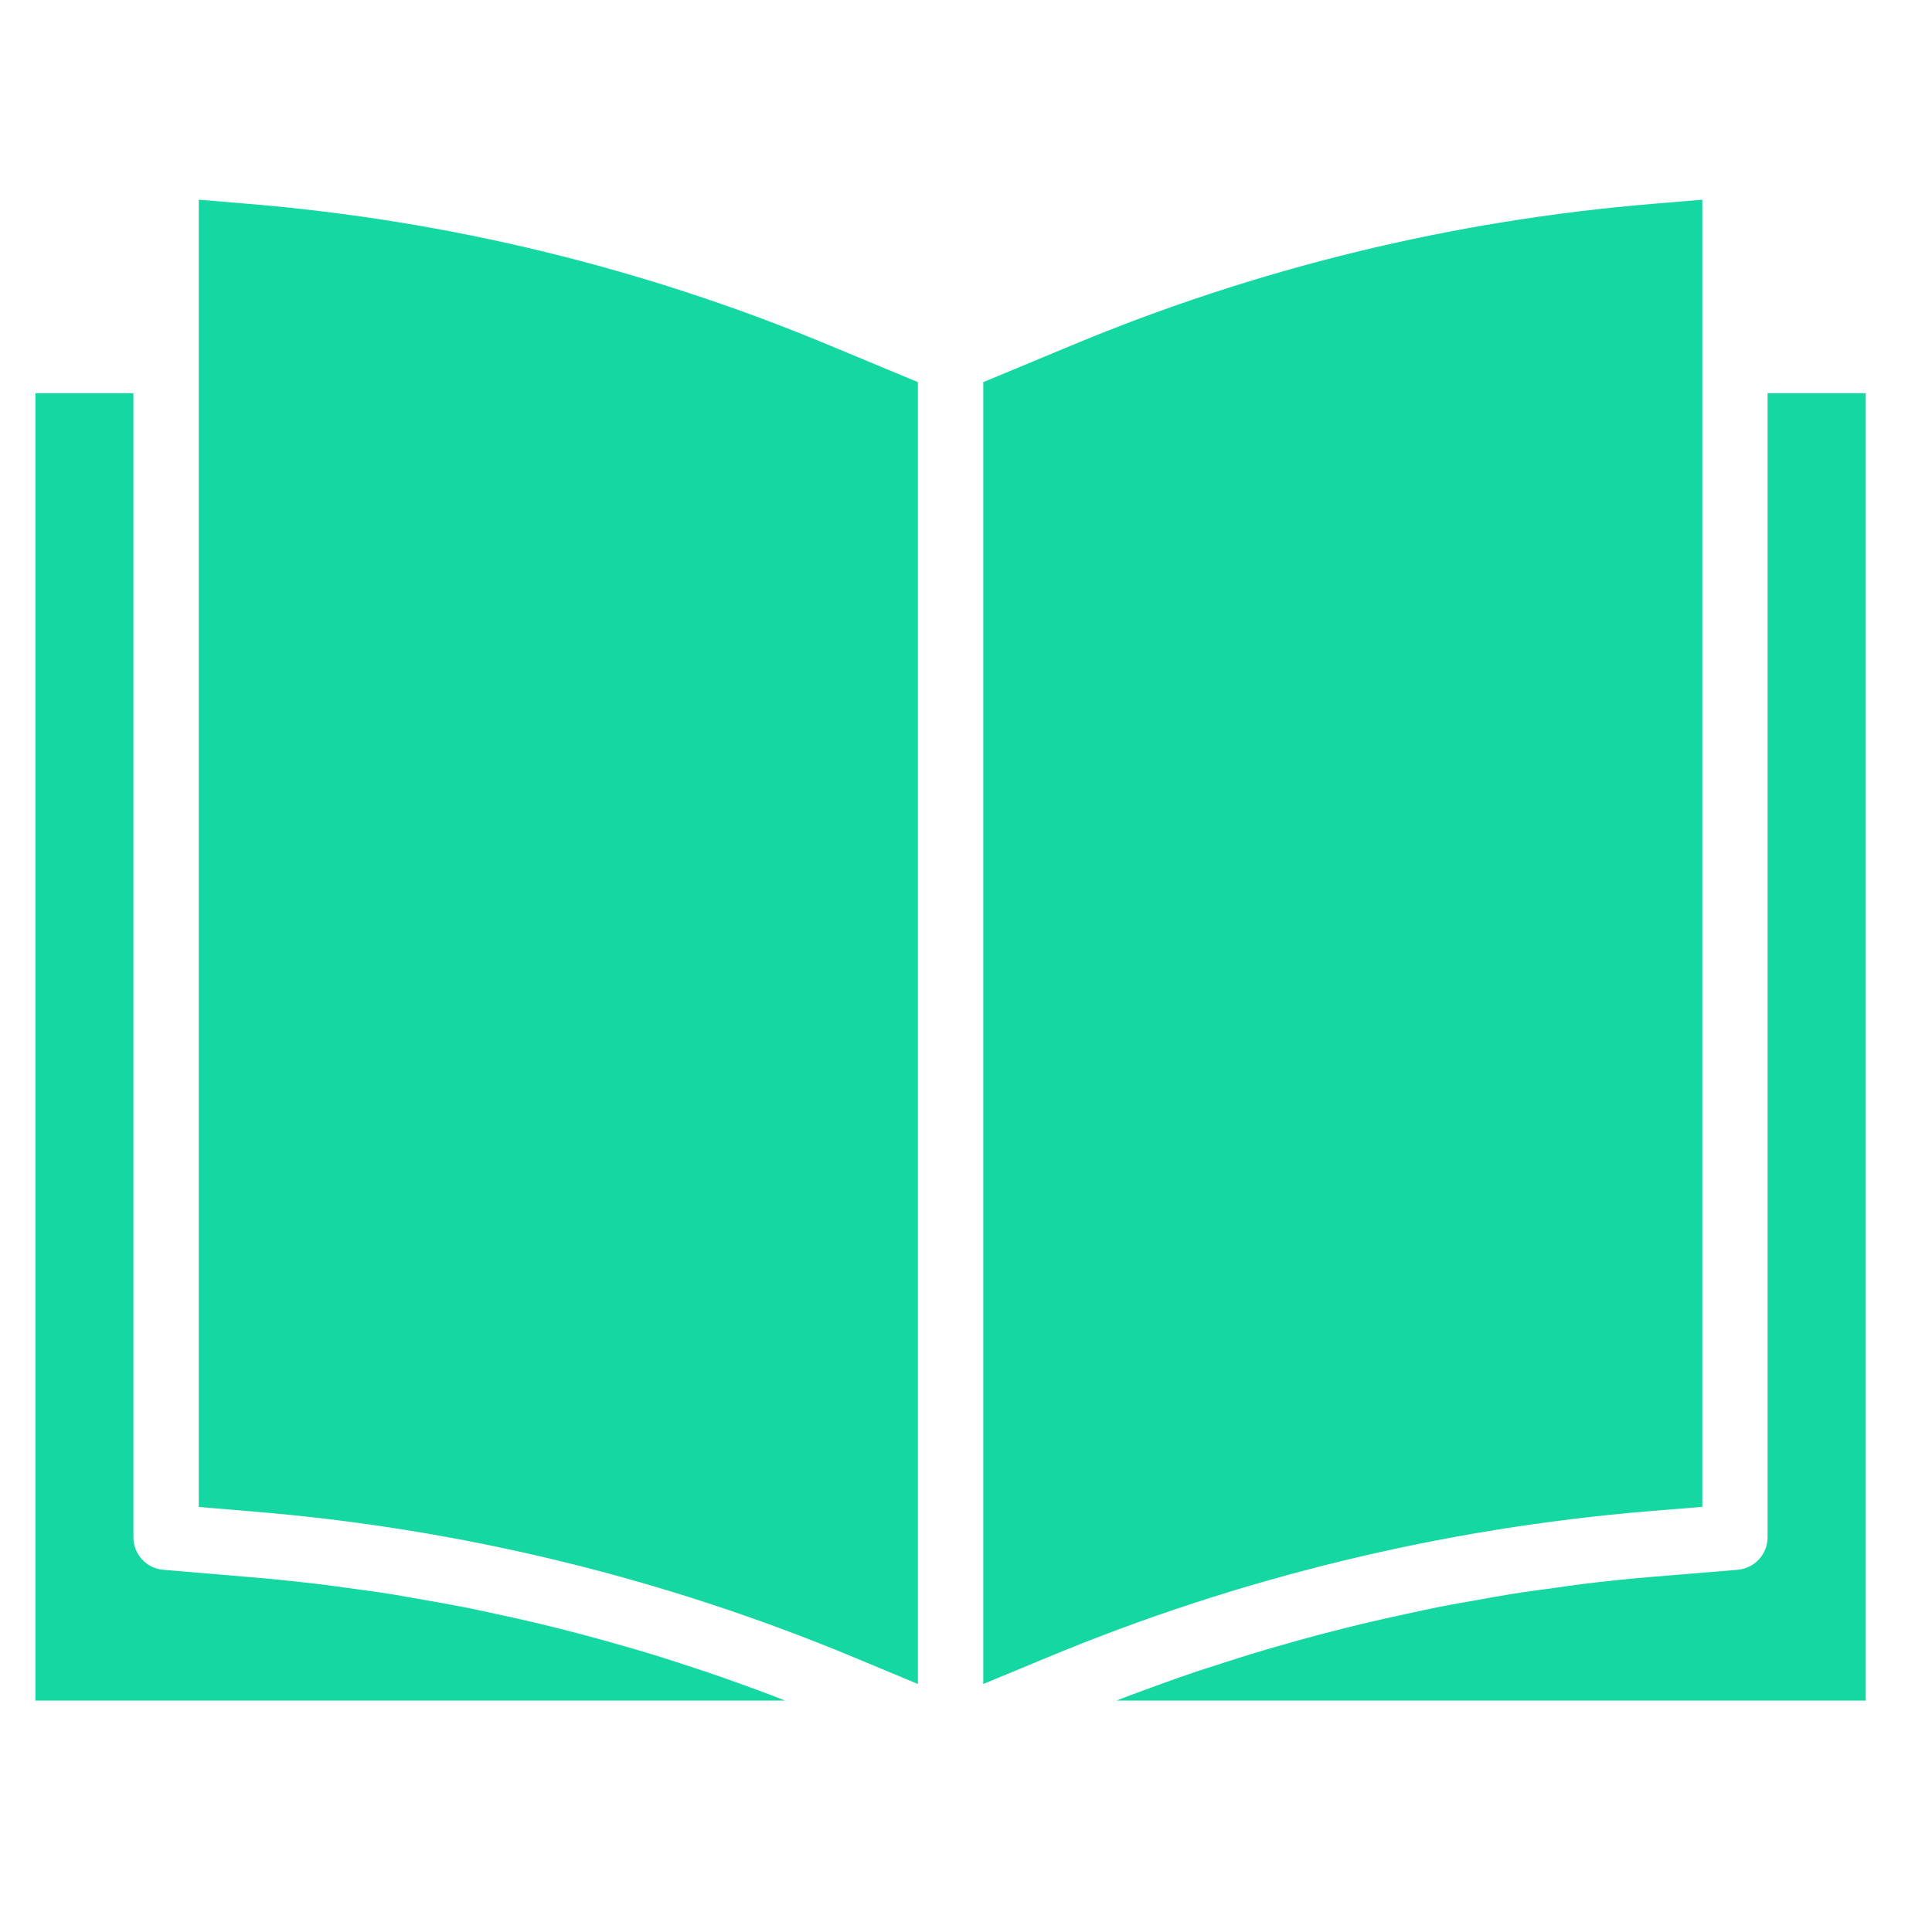
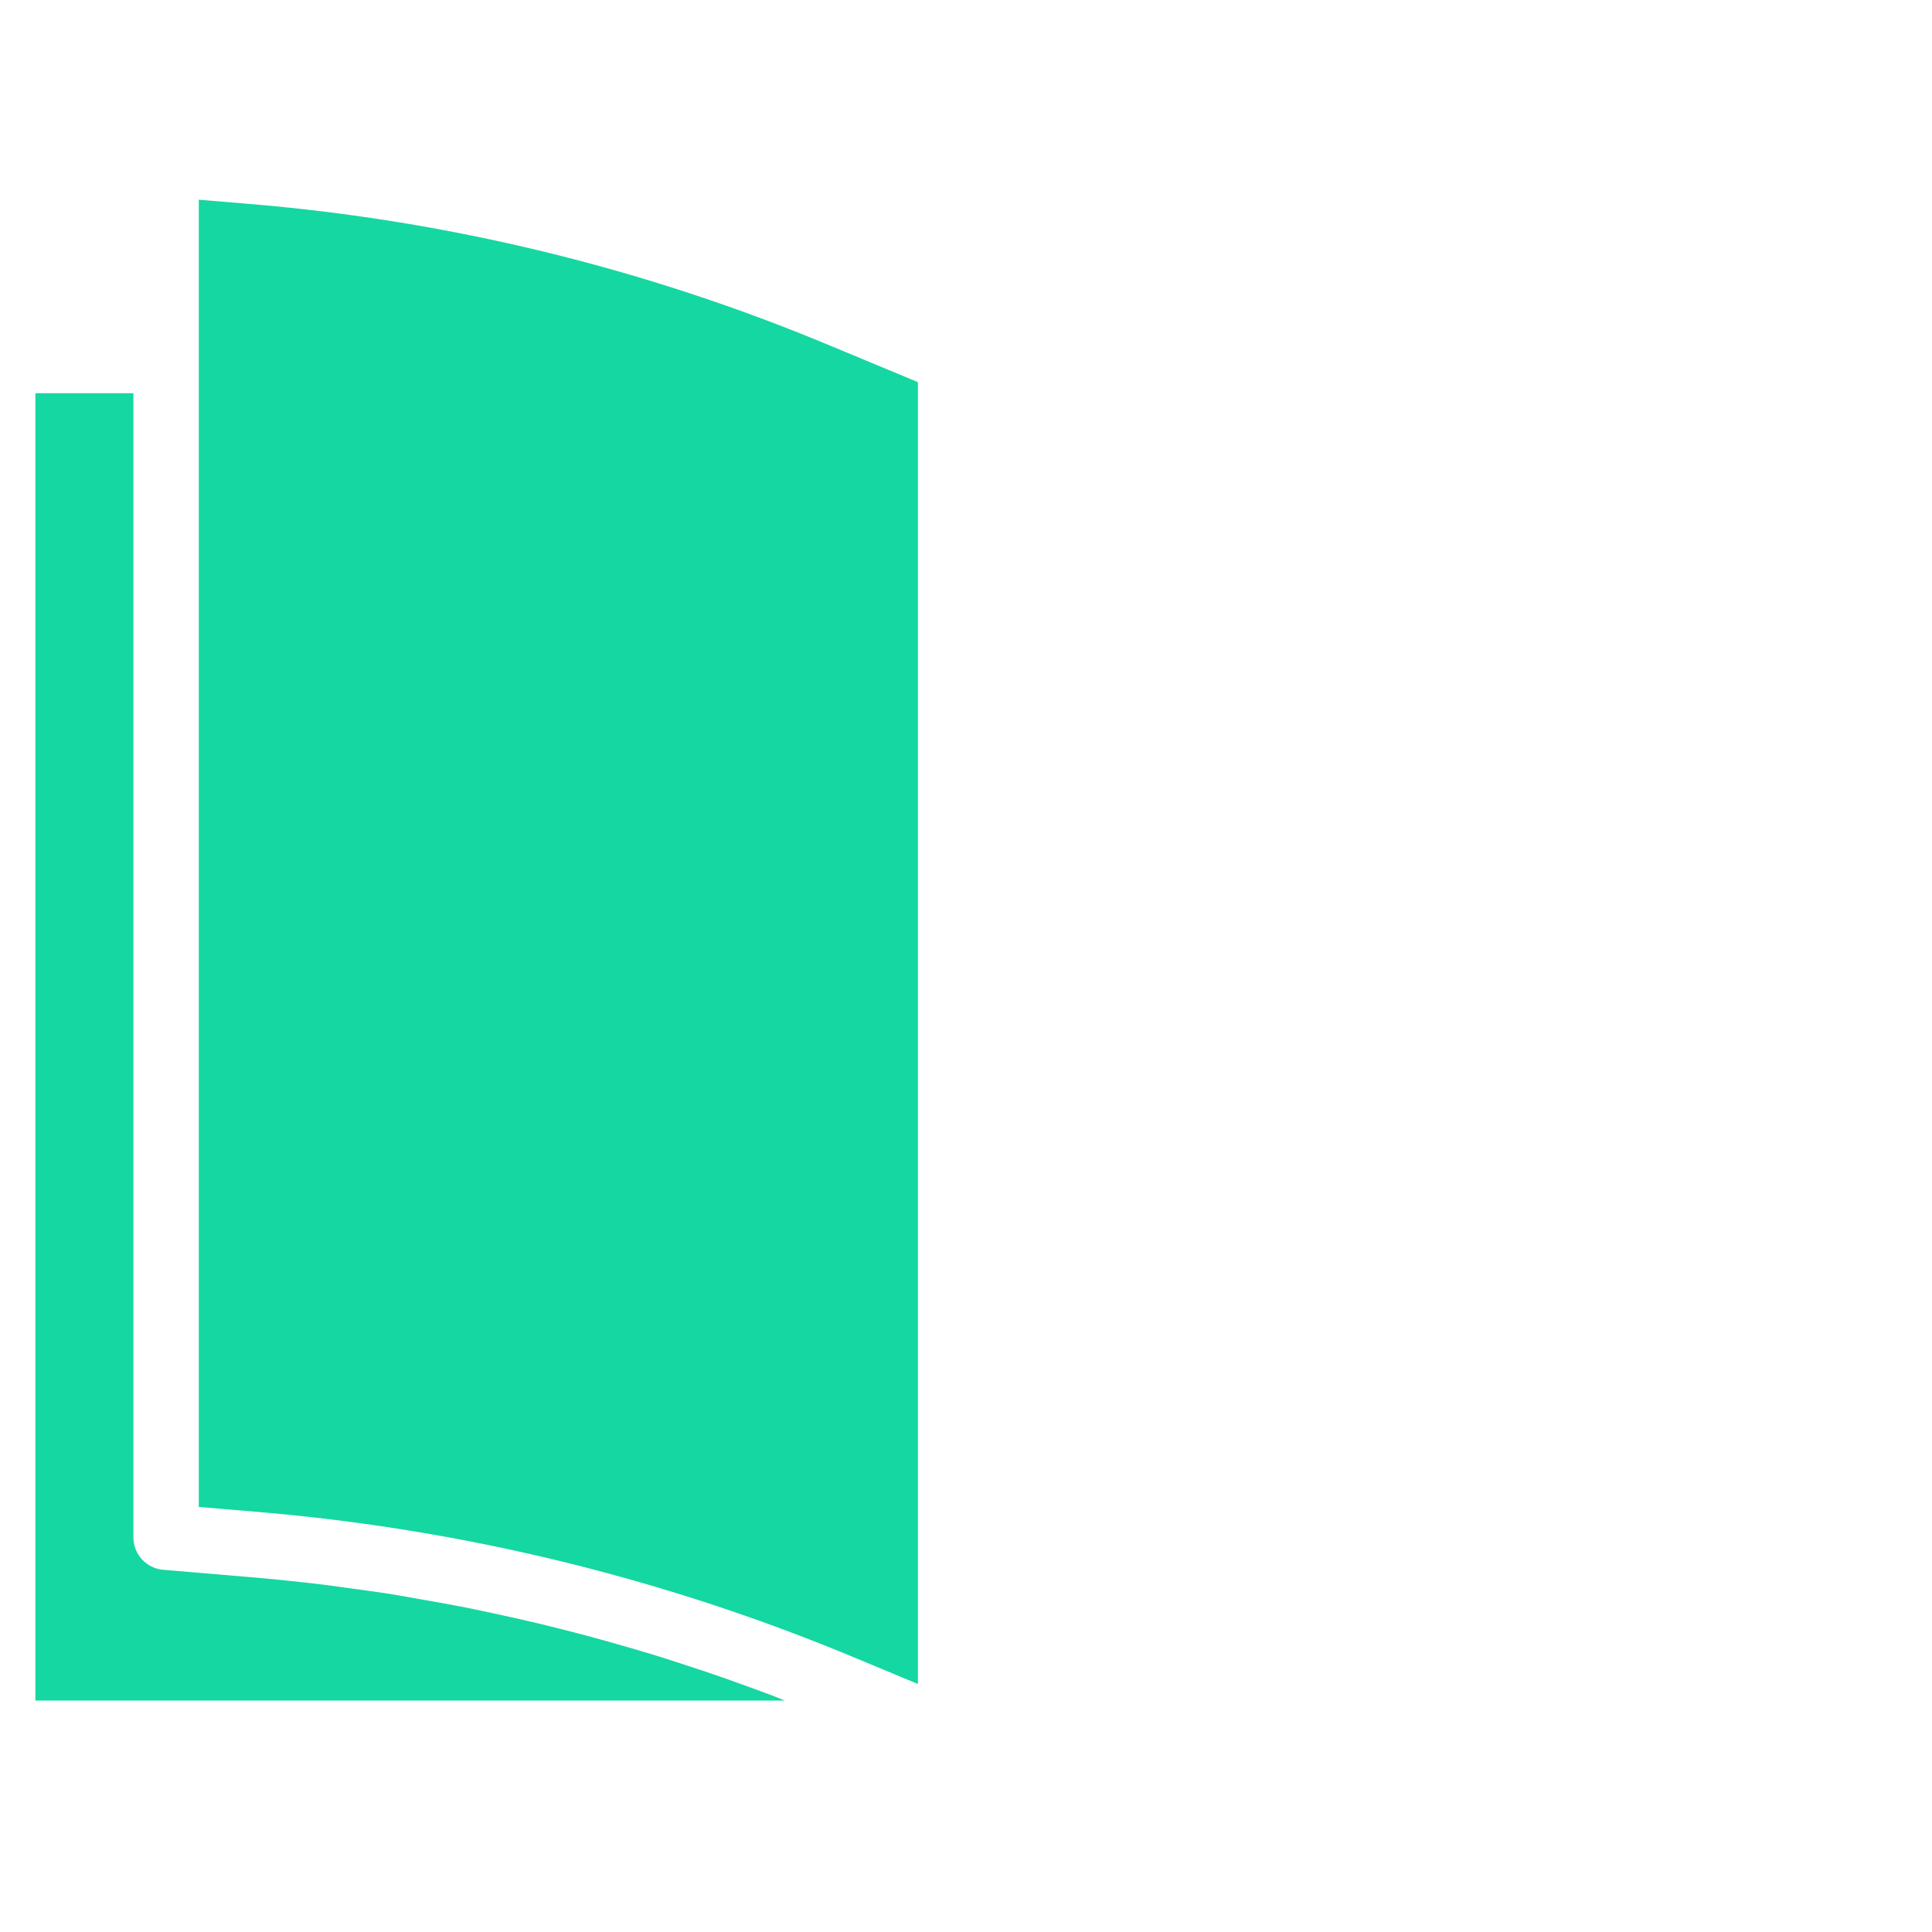
<svg xmlns="http://www.w3.org/2000/svg" width="19" height="19" viewBox="0 0 19 19" fill="none">
  <g clip-path="url(#clip0)">
-     <path d="M16.741 14.819V1.964L16.251 2.005C14.284 2.168 12.354 2.638 10.533 3.399L9.67 3.758V16.561L10.299 16.3C12.183 15.516 14.179 15.031 16.213 14.862L16.741 14.819Z" fill="#15D7A1" />
-     <path d="M18.348 3.867H17.383V15.117C17.384 15.284 17.255 15.424 17.088 15.438L16.265 15.506C16.027 15.525 15.79 15.55 15.554 15.579C15.478 15.588 15.402 15.6 15.326 15.611C15.166 15.632 15.008 15.653 14.849 15.679C14.757 15.693 14.665 15.711 14.573 15.727C14.432 15.752 14.29 15.776 14.148 15.804C14.052 15.823 13.955 15.845 13.857 15.866C13.722 15.895 13.588 15.924 13.454 15.956C13.354 15.979 13.254 16.005 13.154 16.03C13.024 16.062 12.894 16.097 12.765 16.133C12.664 16.161 12.564 16.19 12.463 16.219C12.335 16.257 12.208 16.296 12.081 16.337C11.982 16.369 11.882 16.401 11.783 16.433C11.656 16.476 11.53 16.52 11.404 16.566C11.307 16.601 11.211 16.636 11.112 16.673C11.068 16.689 11.024 16.707 10.98 16.724H18.348V3.867Z" fill="#15D7A1" />
    <path d="M2.446 2.005L1.955 1.964V14.82L2.526 14.868C4.559 15.038 6.552 15.526 8.434 16.314L9.027 16.561V3.758L8.164 3.399C6.343 2.638 4.413 2.168 2.446 2.005Z" fill="#15D7A1" />
    <path d="M0.348 3.867V16.724H7.72C7.68 16.708 7.641 16.692 7.601 16.677C7.509 16.642 7.416 16.608 7.324 16.575C7.193 16.527 7.063 16.481 6.931 16.437C6.836 16.405 6.741 16.374 6.645 16.343C6.515 16.3 6.384 16.26 6.253 16.222C6.156 16.194 6.06 16.166 5.963 16.139C5.831 16.102 5.699 16.067 5.566 16.033C5.47 16.009 5.373 15.984 5.275 15.961C5.14 15.929 5.004 15.899 4.869 15.87C4.773 15.849 4.676 15.828 4.58 15.809C4.44 15.781 4.299 15.756 4.158 15.732C4.066 15.716 3.974 15.699 3.881 15.683C3.726 15.658 3.57 15.637 3.414 15.616C3.335 15.606 3.257 15.593 3.179 15.584C2.943 15.556 2.707 15.531 2.471 15.511L1.606 15.438C1.439 15.424 1.311 15.284 1.312 15.117V3.867H0.348Z" fill="#15D7A1" />
  </g>
  <defs>
    <clipPath id="clip0">
      <rect width="18" height="18" fill="white" transform="translate(0.348 0.359)" />
    </clipPath>
  </defs>
</svg>